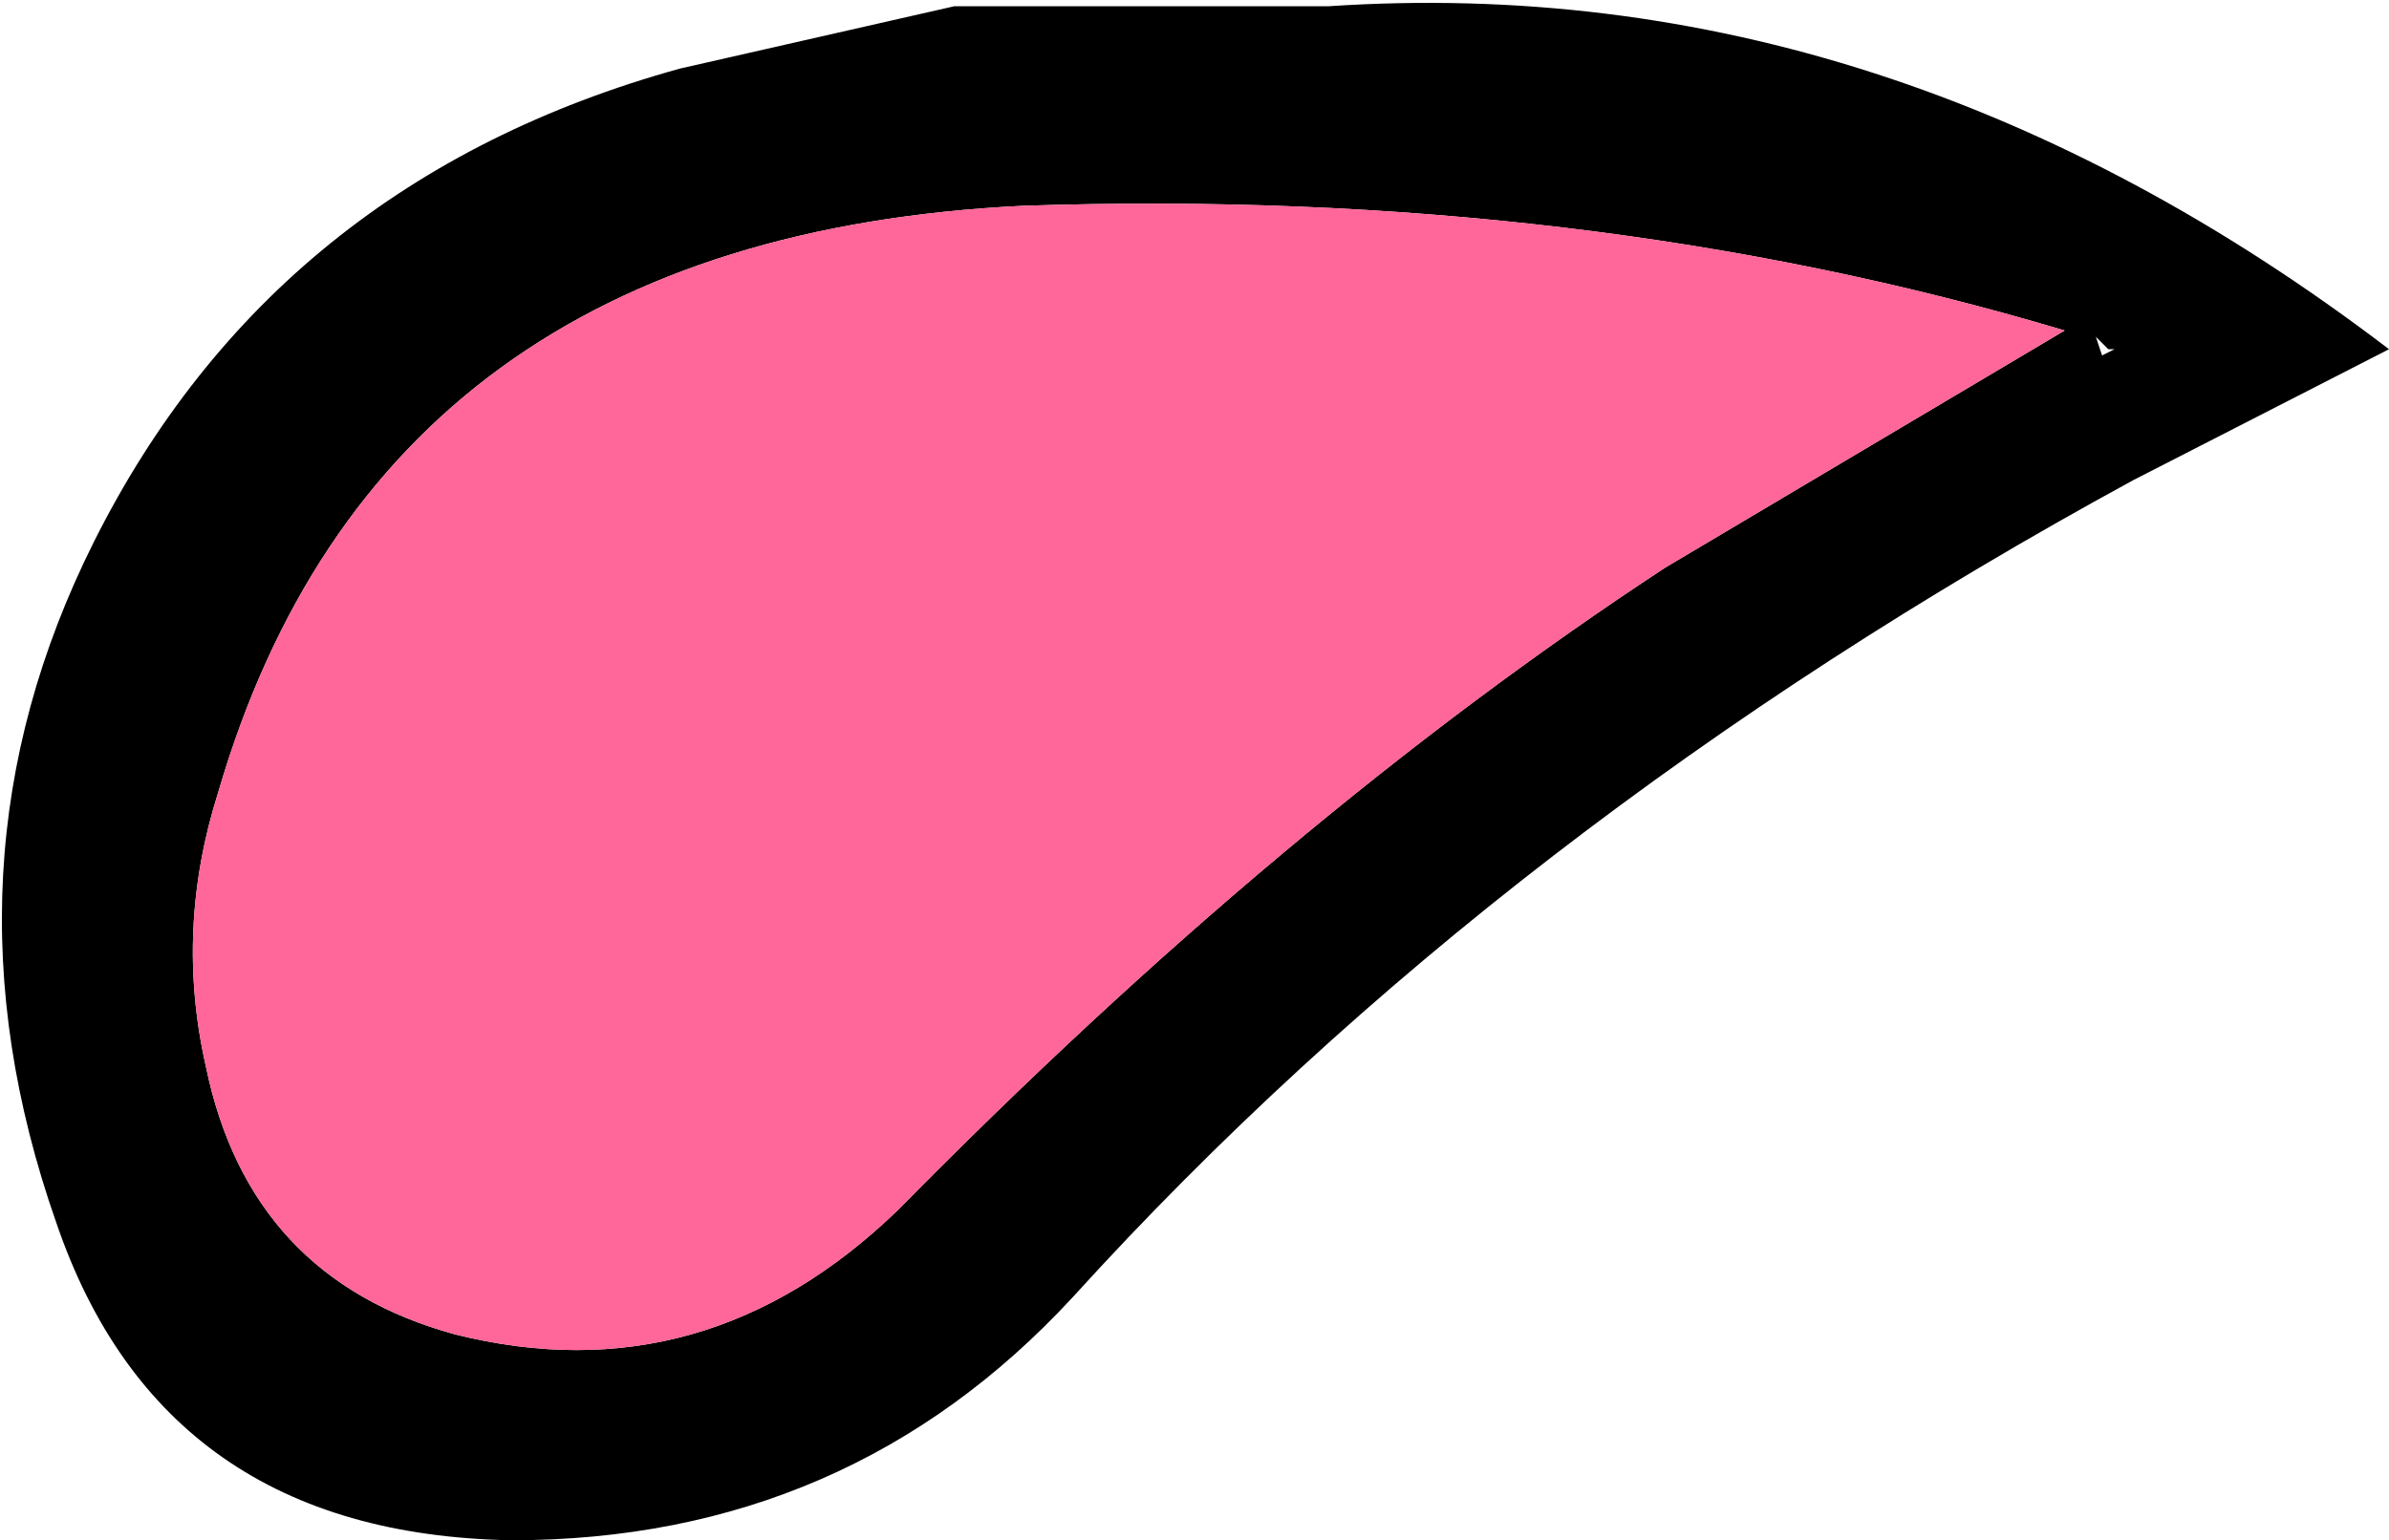
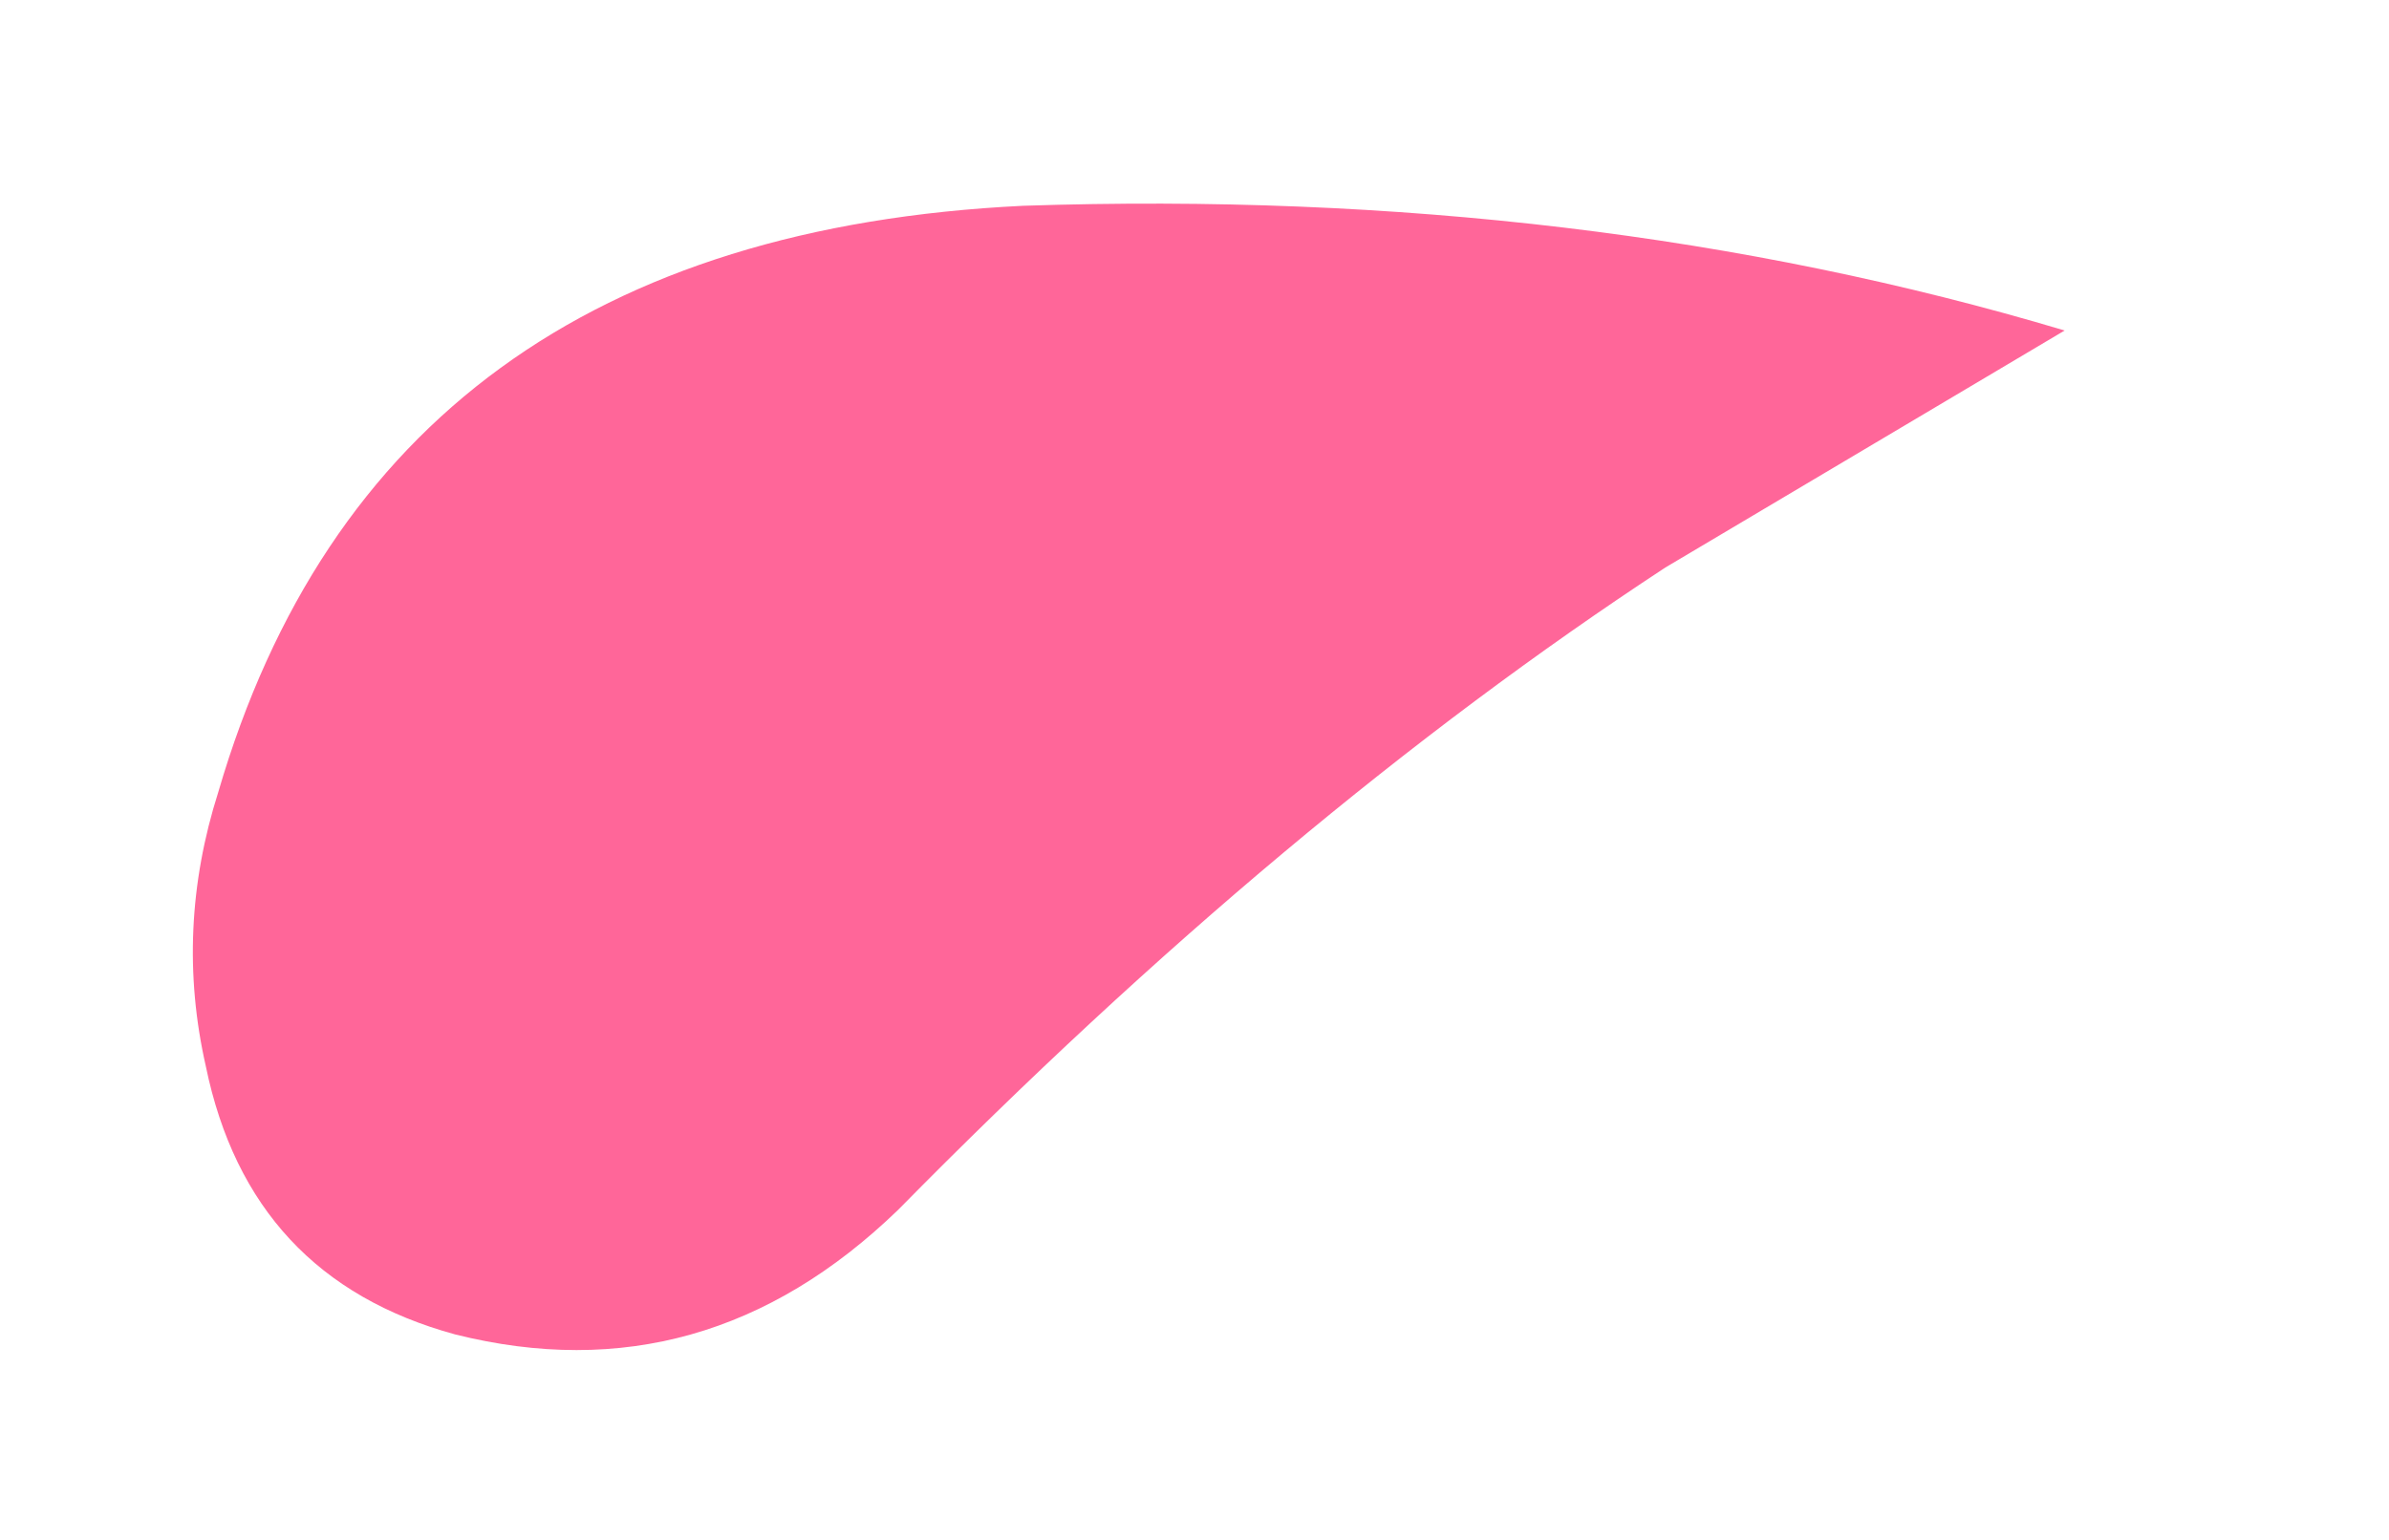
<svg xmlns="http://www.w3.org/2000/svg" height="12.35px" width="19.15px">
  <g transform="matrix(1.0, 0.0, 0.0, 1.0, 22.0, -16.4)">
-     <path d="M-11.35 16.45 Q-6.85 16.15 -2.85 19.2 L-4.9 20.25 Q-9.95 23.0 -13.4 26.8 -15.2 28.75 -17.9 28.75 -20.7 28.7 -21.55 26.2 -22.55 23.35 -21.25 20.75 -19.8 17.85 -16.55 16.95 L-14.35 16.45 -11.35 16.45 M-20.25 22.75 Q-20.6 23.85 -20.35 24.95 -20.0 26.65 -18.35 27.1 -16.35 27.6 -14.8 26.1 -11.7 22.95 -8.65 20.95 L-5.45 19.05 Q-9.3 17.9 -13.8 18.05 -18.95 18.3 -20.25 22.75 M-5.2 19.1 L-5.15 19.25 -5.05 19.2 -5.1 19.2 -5.2 19.1" fill="#000000" fill-rule="evenodd" stroke="none" />
    <path d="M-20.25 22.75 Q-18.95 18.3 -13.8 18.05 -9.3 17.9 -5.45 19.05 L-8.65 20.95 Q-11.7 22.95 -14.8 26.1 -16.35 27.6 -18.35 27.1 -20.0 26.65 -20.35 24.95 -20.6 23.85 -20.25 22.75" fill="#ff6699" fill-rule="evenodd" stroke="none" />
  </g>
</svg>